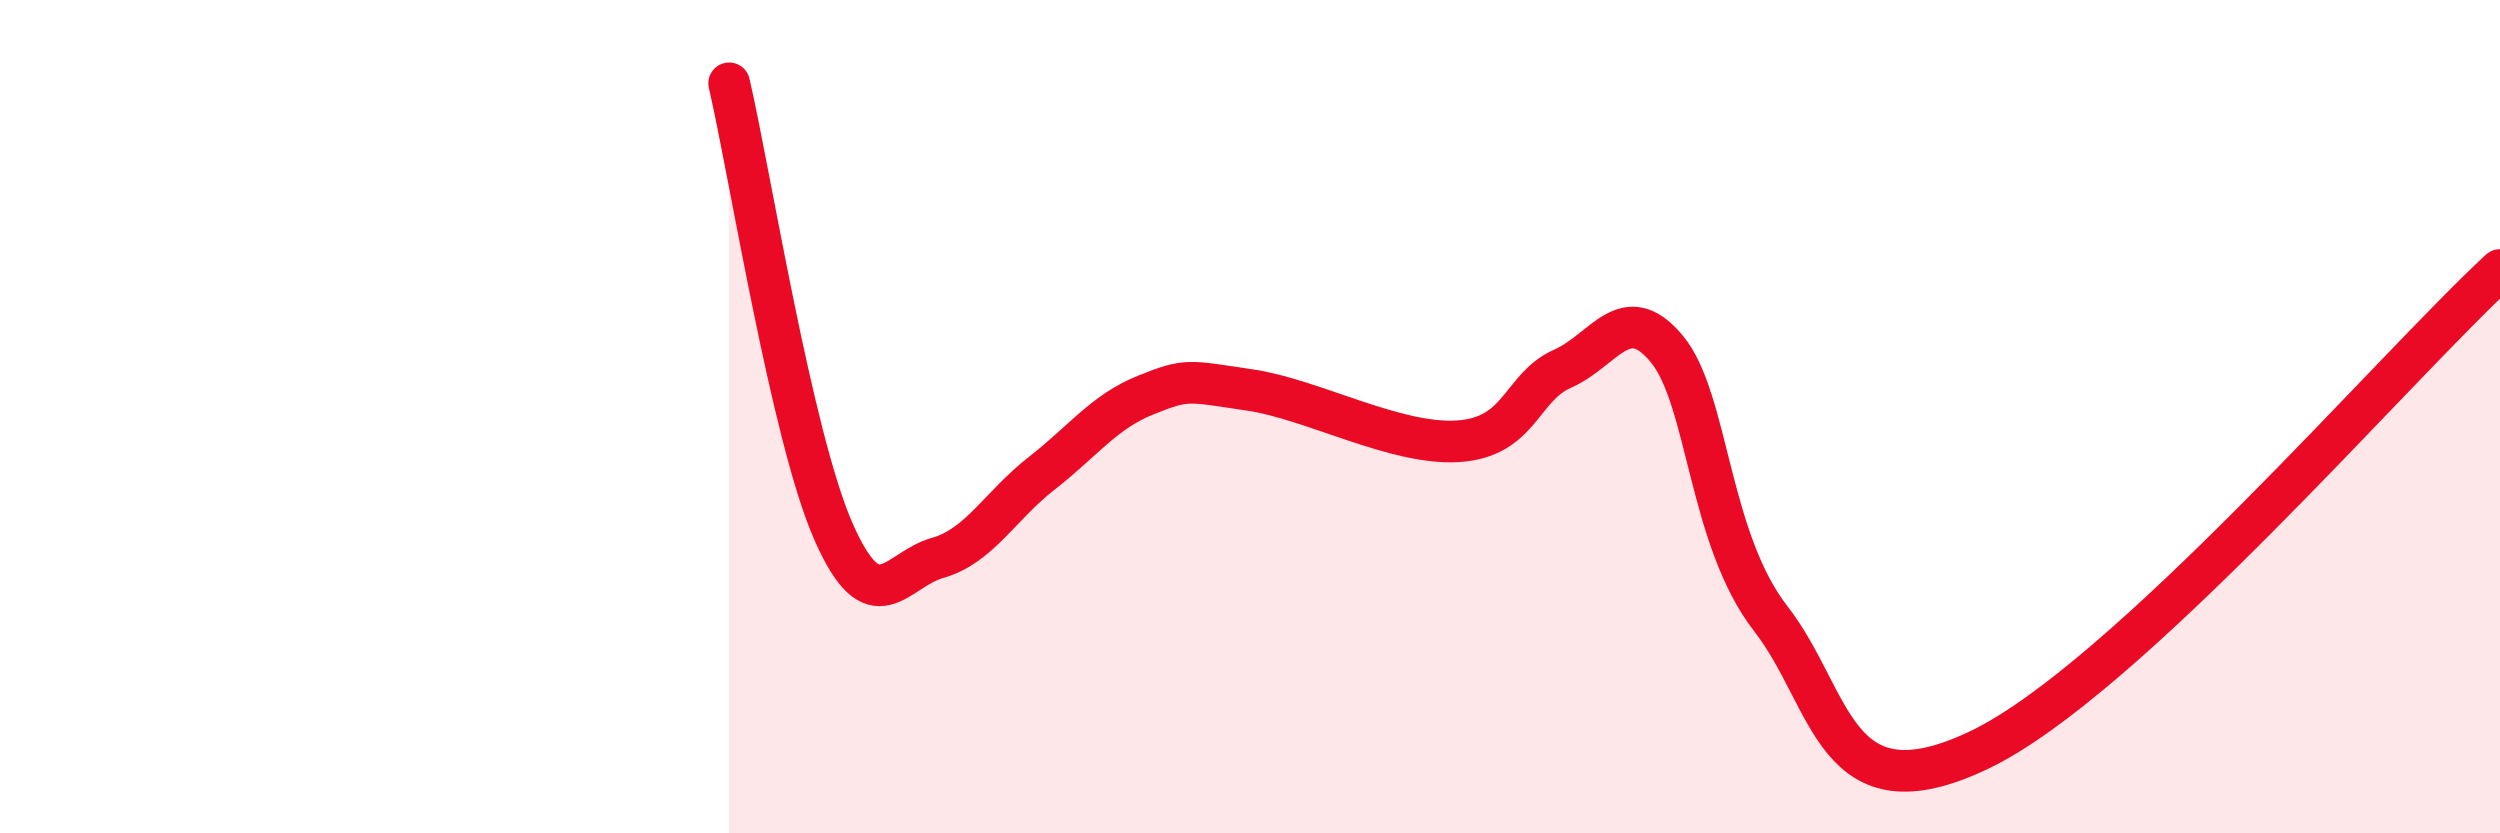
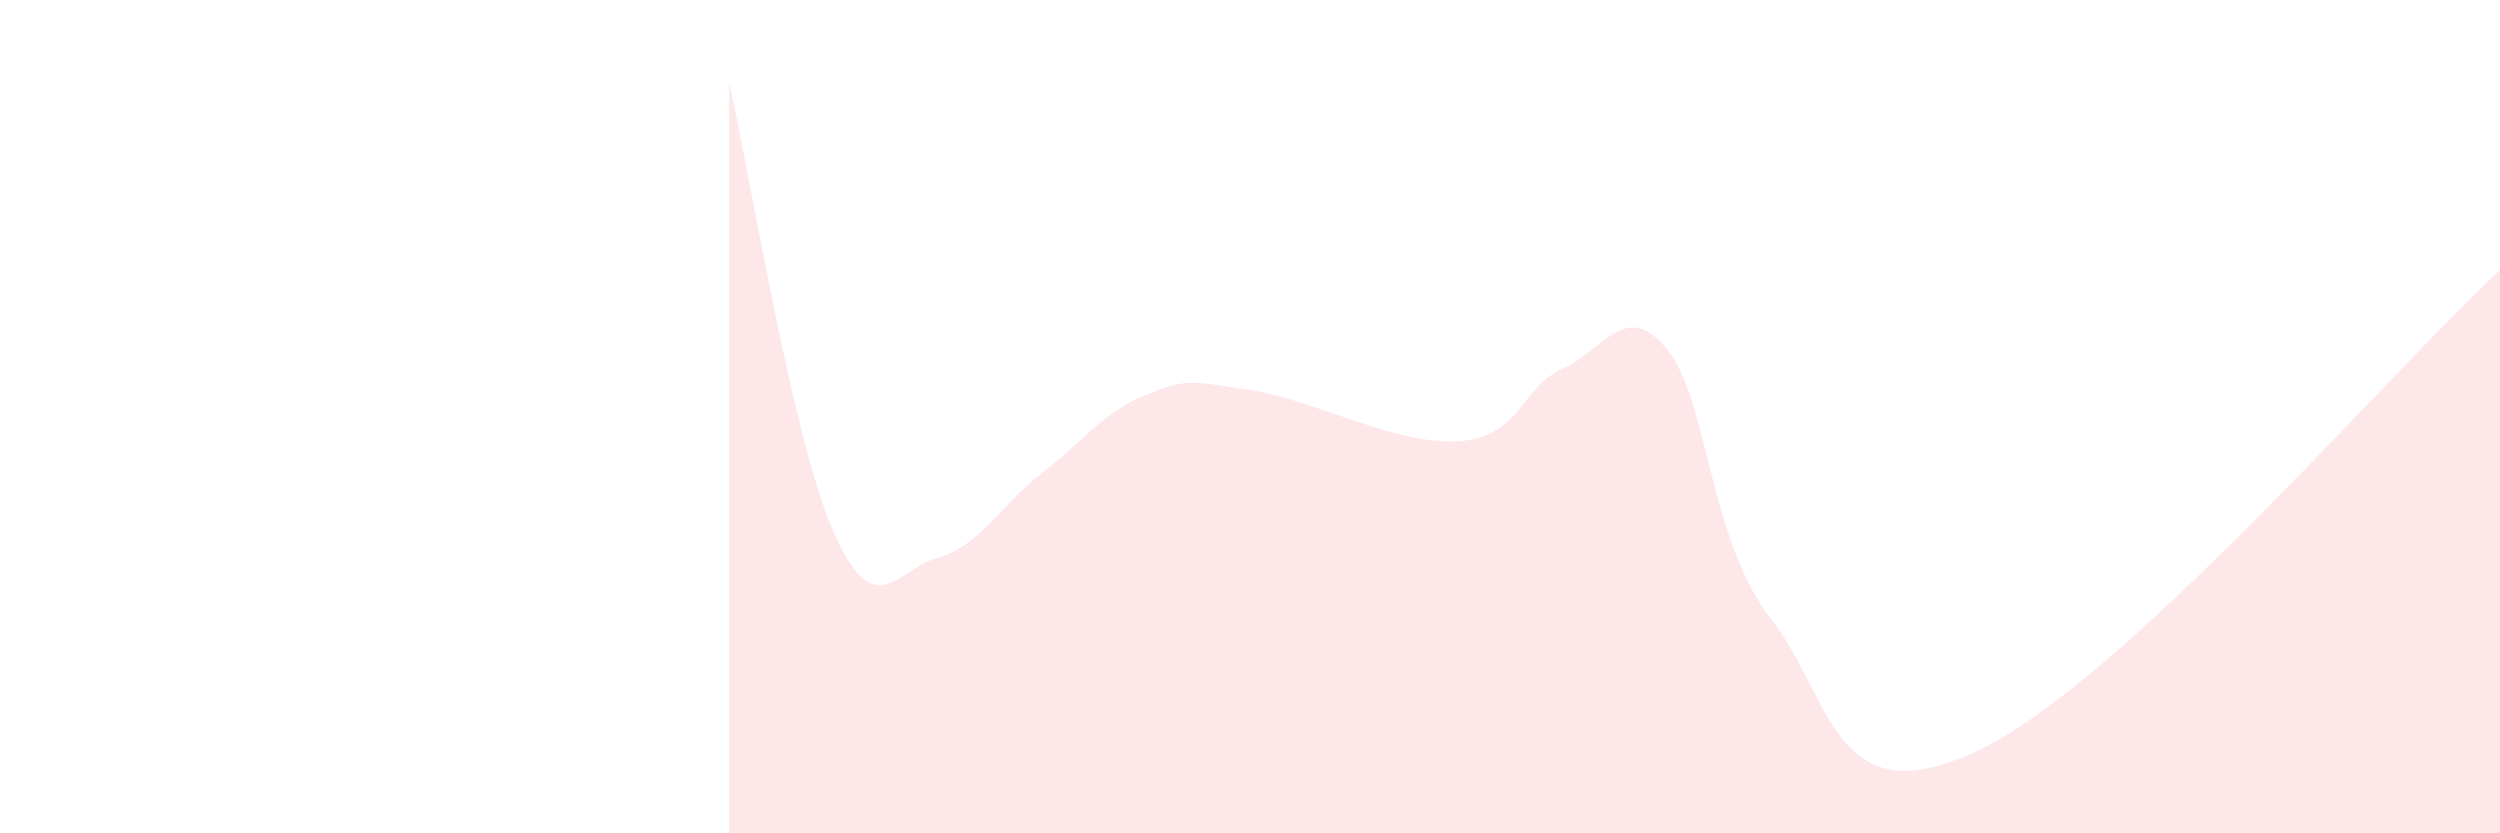
<svg xmlns="http://www.w3.org/2000/svg" width="60" height="20" viewBox="0 0 60 20">
  <path d="M 17.5,2 C 18,4.15 19,10.47 20,12.75 C 21,15.03 21.5,13.67 22.5,13.39 C 23.5,13.11 24,12.14 25,11.36 C 26,10.58 26.5,9.88 27.5,9.48 C 28.5,9.08 28.5,9.14 30,9.36 C 31.5,9.58 33.5,10.69 35,10.59 C 36.5,10.49 36.5,9.29 37.5,8.85 C 38.5,8.41 39,7.17 40,8.37 C 41,9.57 41,12.92 42.5,14.85 C 44,16.78 44,19.67 47.5,18 C 51,16.33 57.5,8.78 60,6.48L60 20L17.5 20Z" fill="#EB0A25" opacity="0.1" stroke-linecap="round" stroke-linejoin="round" />
-   <path d="M 17.5,2 C 18,4.15 19,10.47 20,12.75 C 21,15.03 21.5,13.67 22.5,13.39 C 23.5,13.11 24,12.14 25,11.36 C 26,10.58 26.5,9.88 27.5,9.48 C 28.5,9.08 28.5,9.14 30,9.36 C 31.5,9.58 33.5,10.69 35,10.59 C 36.5,10.49 36.5,9.29 37.5,8.85 C 38.5,8.41 39,7.17 40,8.37 C 41,9.57 41,12.92 42.5,14.85 C 44,16.78 44,19.67 47.5,18 C 51,16.33 57.5,8.78 60,6.48" stroke="#EB0A25" stroke-width="1" fill="none" stroke-linecap="round" stroke-linejoin="round" />
</svg>